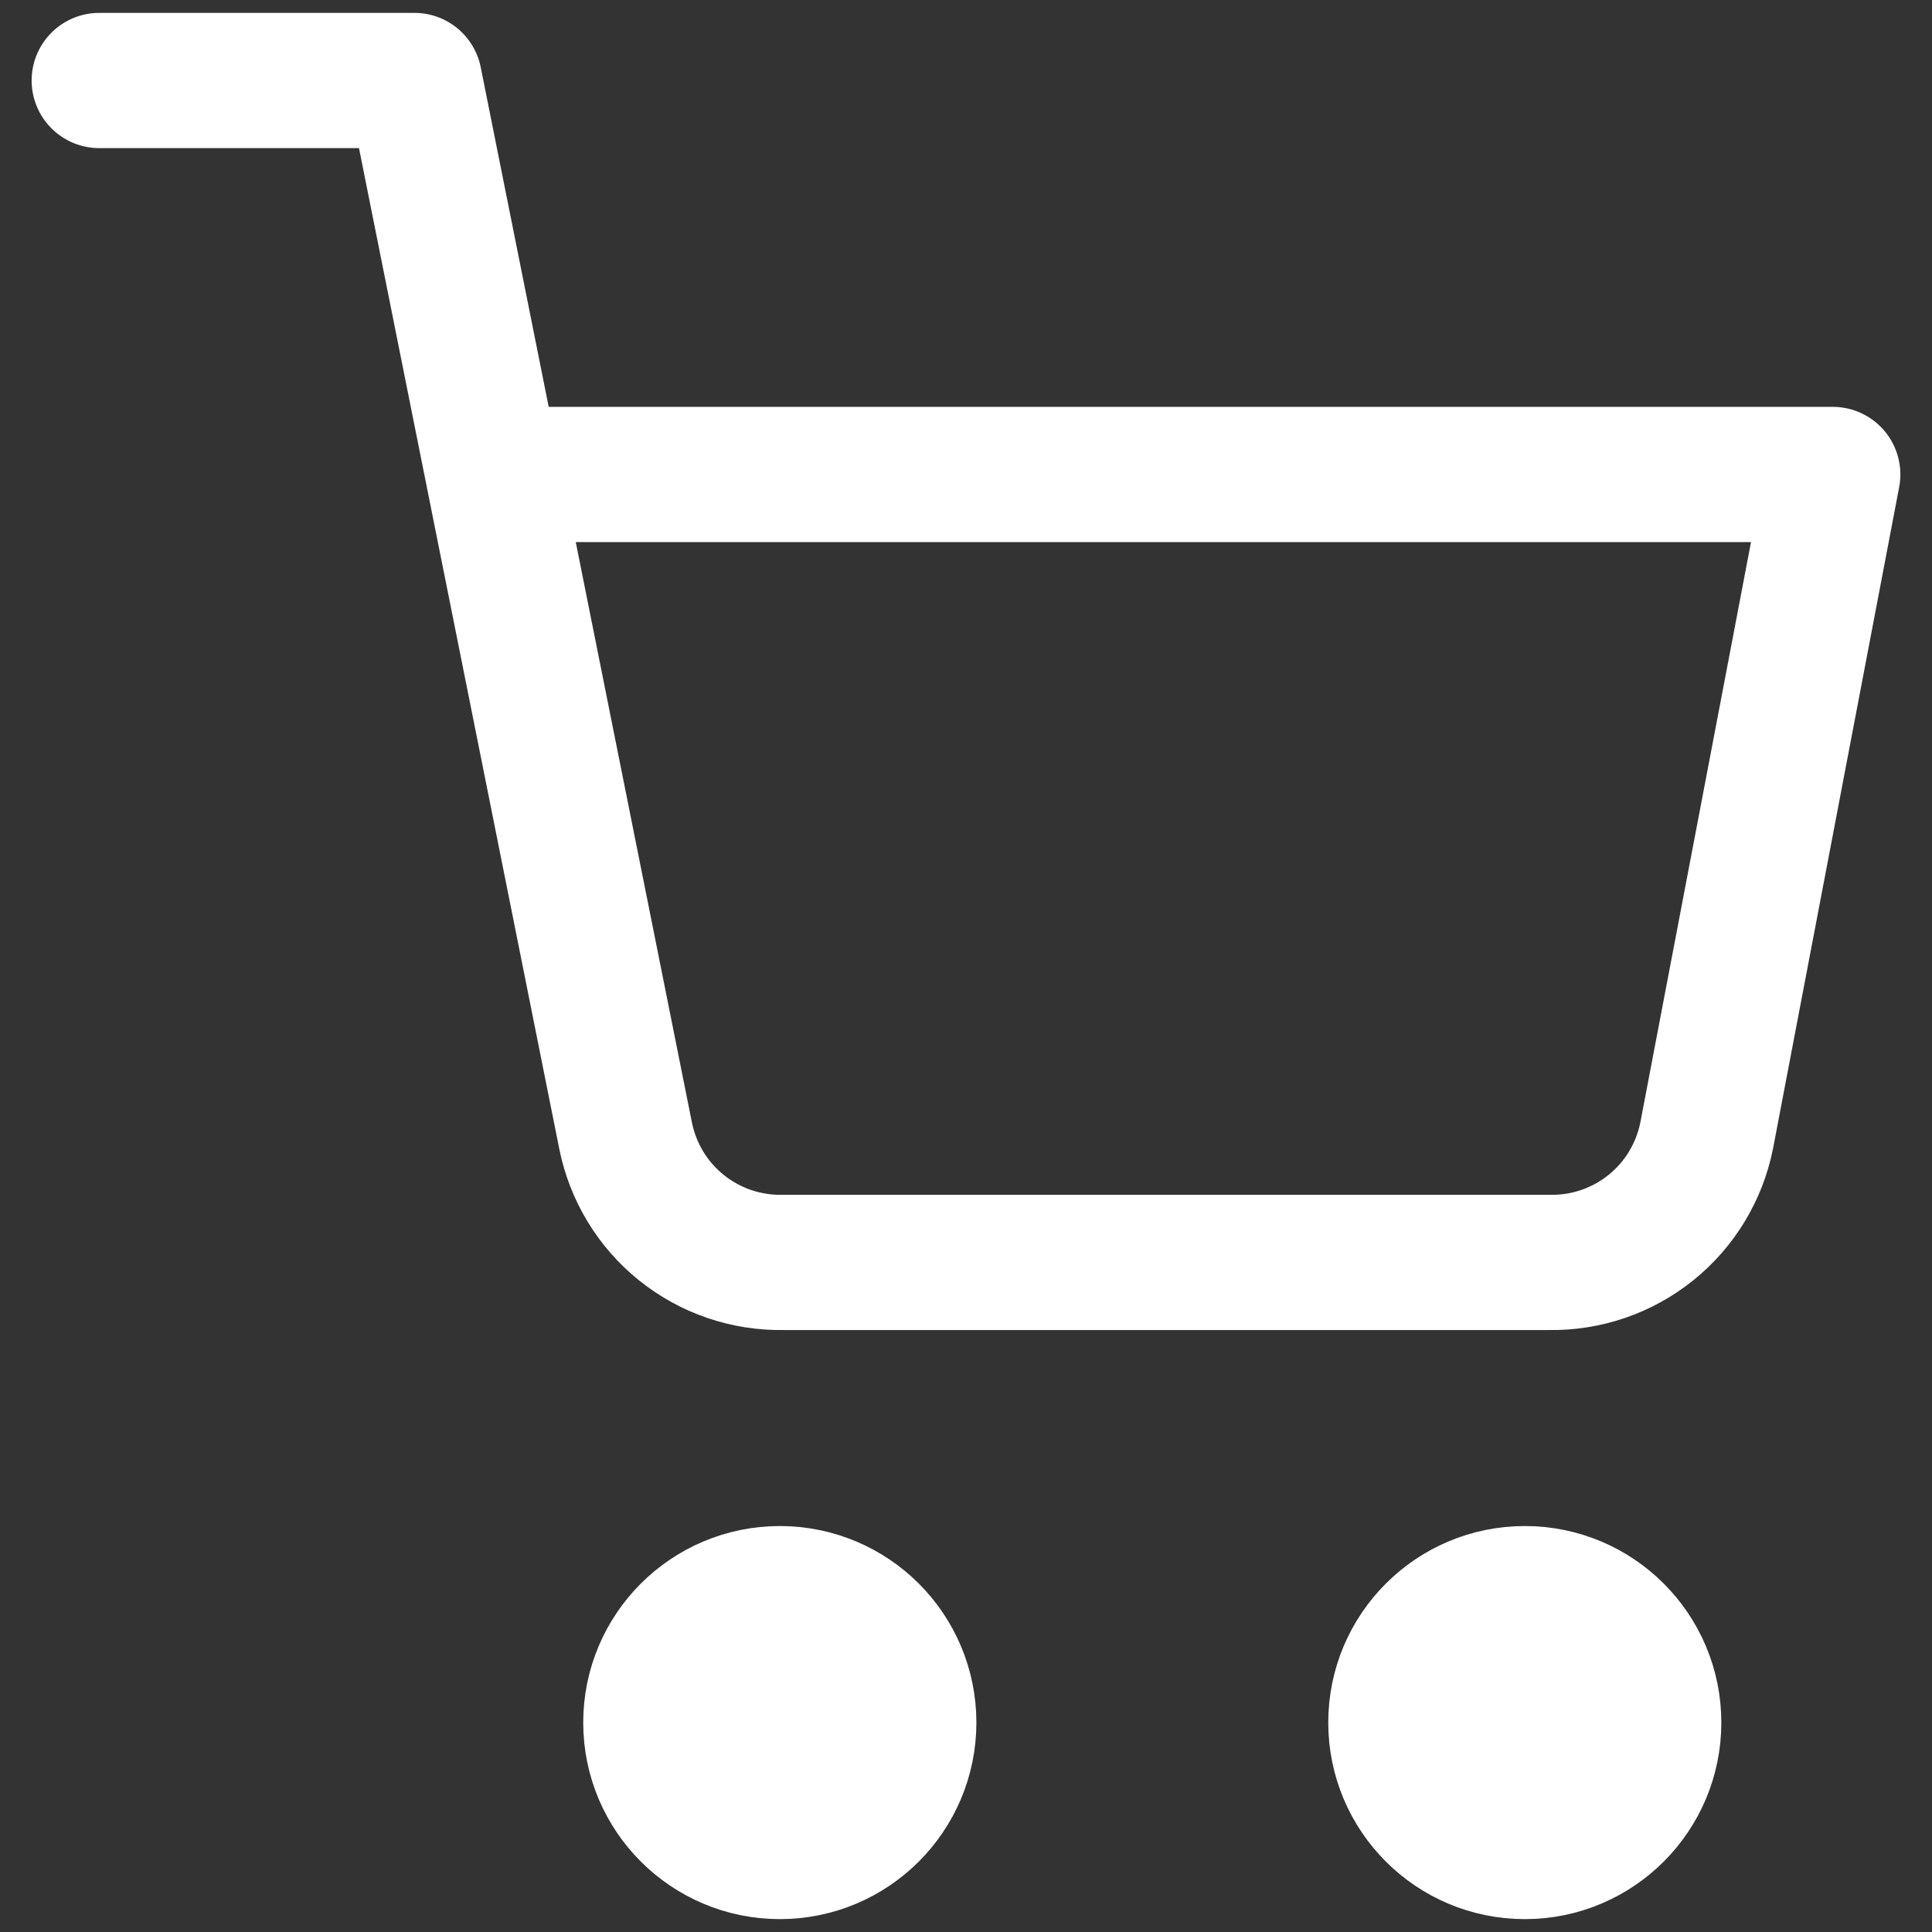
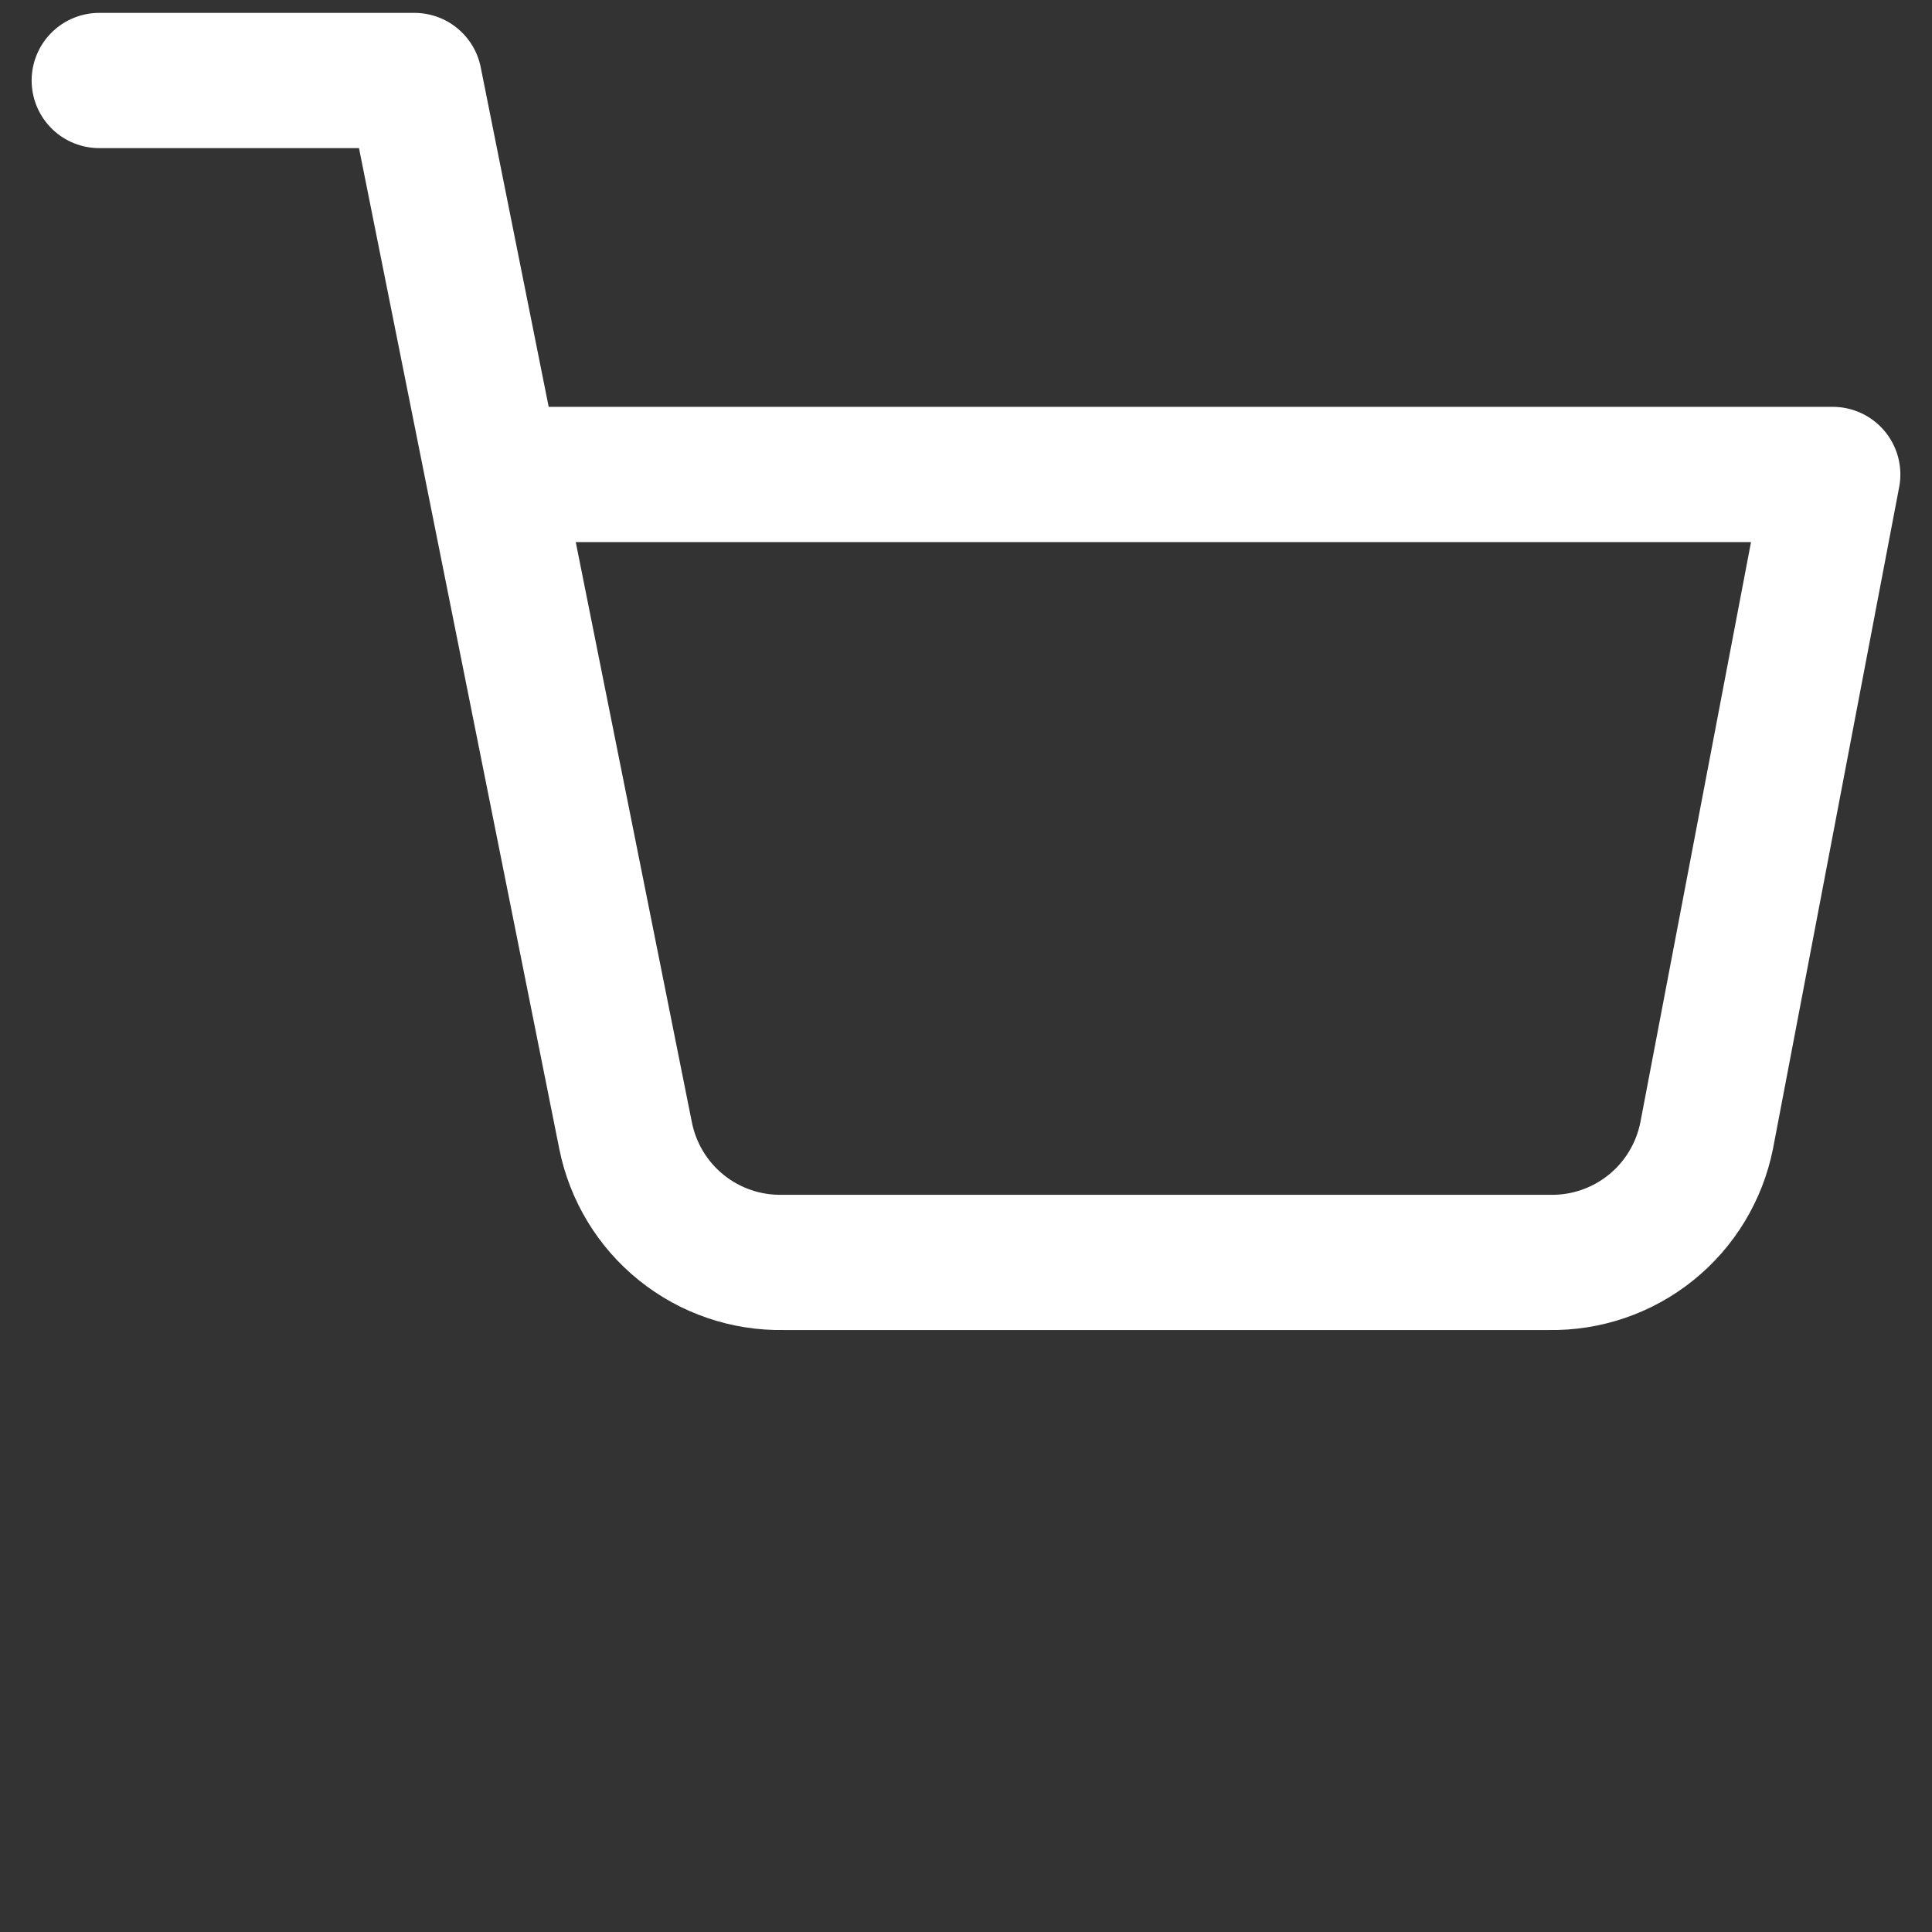
<svg xmlns="http://www.w3.org/2000/svg" width="24" height="24" viewBox="0 0 24 24" fill="none">
  <rect x="0" y="0" width="24" height="24" fill="#333333" stroke="none" />
-   <path d="M9.687 23C10.572 23 11.289 22.283 11.289 21.398C11.289 20.514 10.572 19.797 9.687 19.797C8.803 19.797 8.085 20.514 8.085 21.398C8.085 22.283 8.803 23 9.687 23Z" fill="white" stroke="white" stroke-width="1.68" stroke-linecap="round" stroke-linejoin="round" />
-   <path d="M18.942 23C19.826 23 20.543 22.283 20.543 21.398C20.543 20.514 19.826 19.797 18.942 19.797C18.057 19.797 17.34 20.514 17.34 21.398C17.34 22.283 18.057 23 18.942 23Z" fill="white" stroke="white" stroke-width="1.68" stroke-linecap="round" stroke-linejoin="round" />
  <path d="M1.233 1H5.148L7.771 14.106C7.861 14.557 8.106 14.962 8.464 15.25C8.822 15.538 9.27 15.691 9.729 15.682H19.243C19.703 15.691 20.15 15.538 20.508 15.25C20.866 14.962 21.111 14.557 21.201 14.106L22.767 5.894H6.127" stroke="white" stroke-width="1.68" stroke-linecap="round" stroke-linejoin="round" />
</svg>